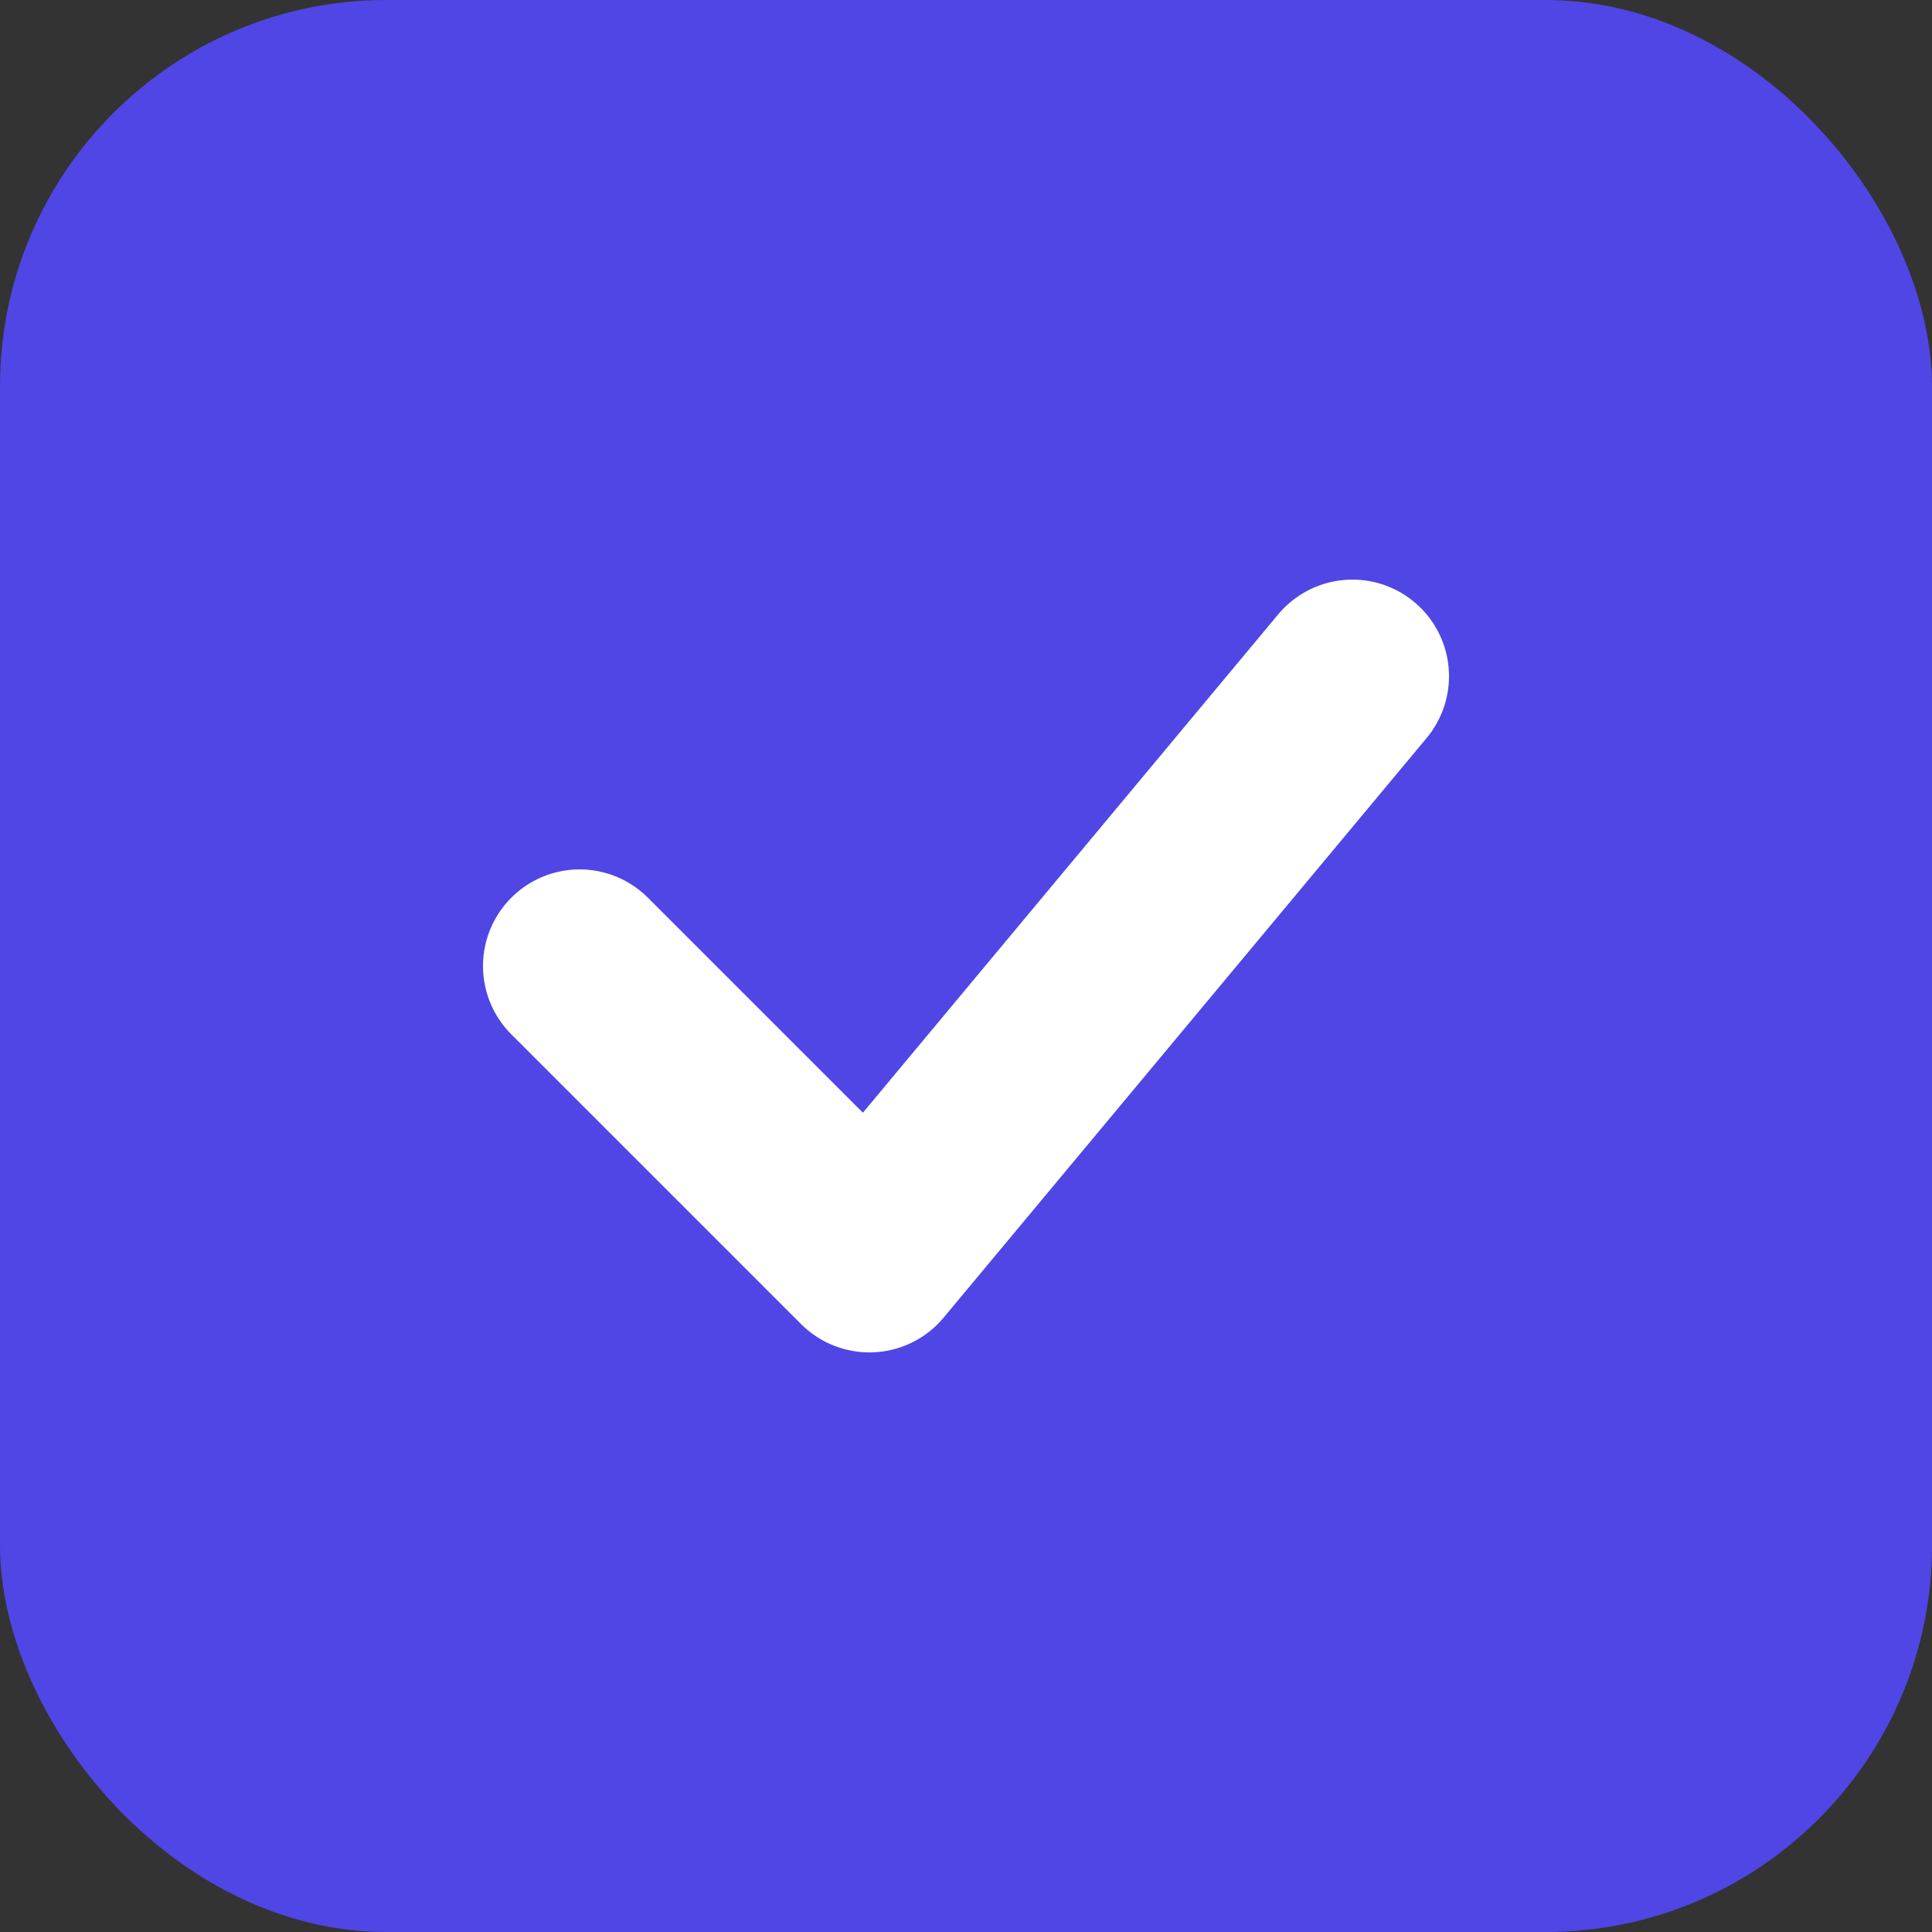
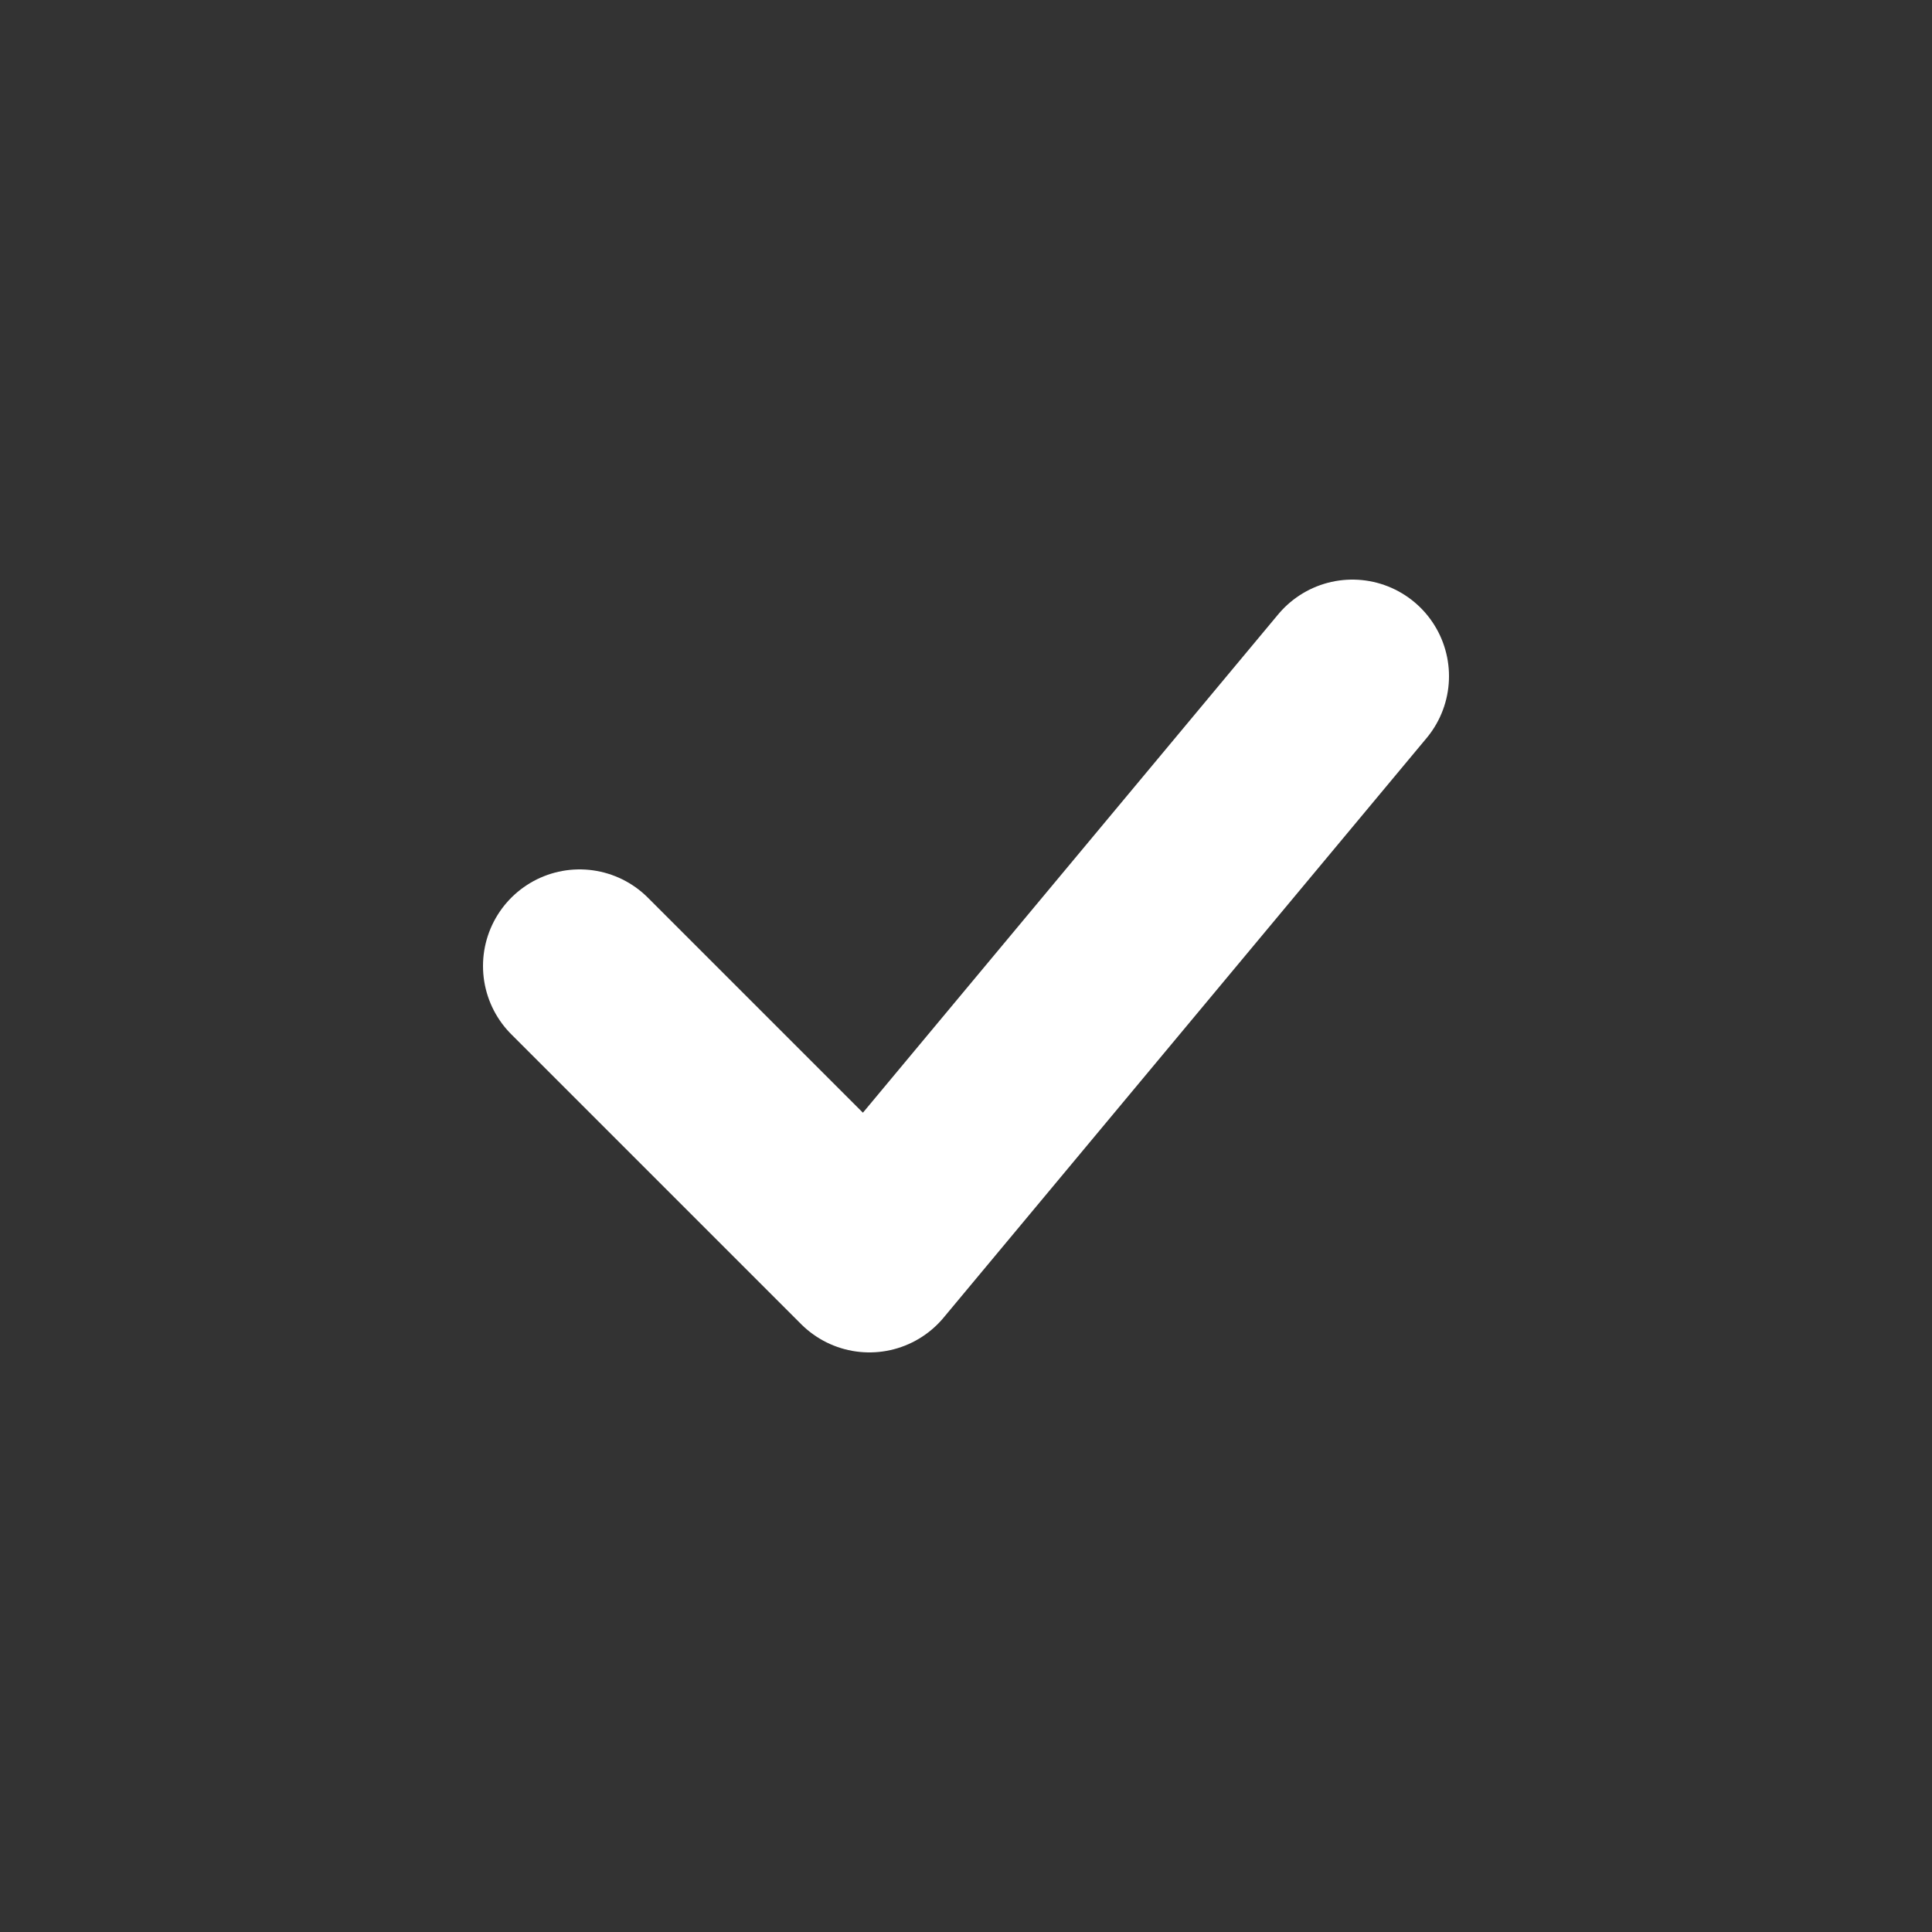
<svg xmlns="http://www.w3.org/2000/svg" viewBox="0 0 100 100">
  <rect x="0" y="0" width="100" height="100" fill="#333333" stroke="none" />
-   <rect width="100" height="100" rx="20" fill="#4F46E5" />
  <path d="M30 50 L45 65 L70 35" stroke="white" stroke-width="10" fill="none" stroke-linecap="round" stroke-linejoin="round" />
</svg>